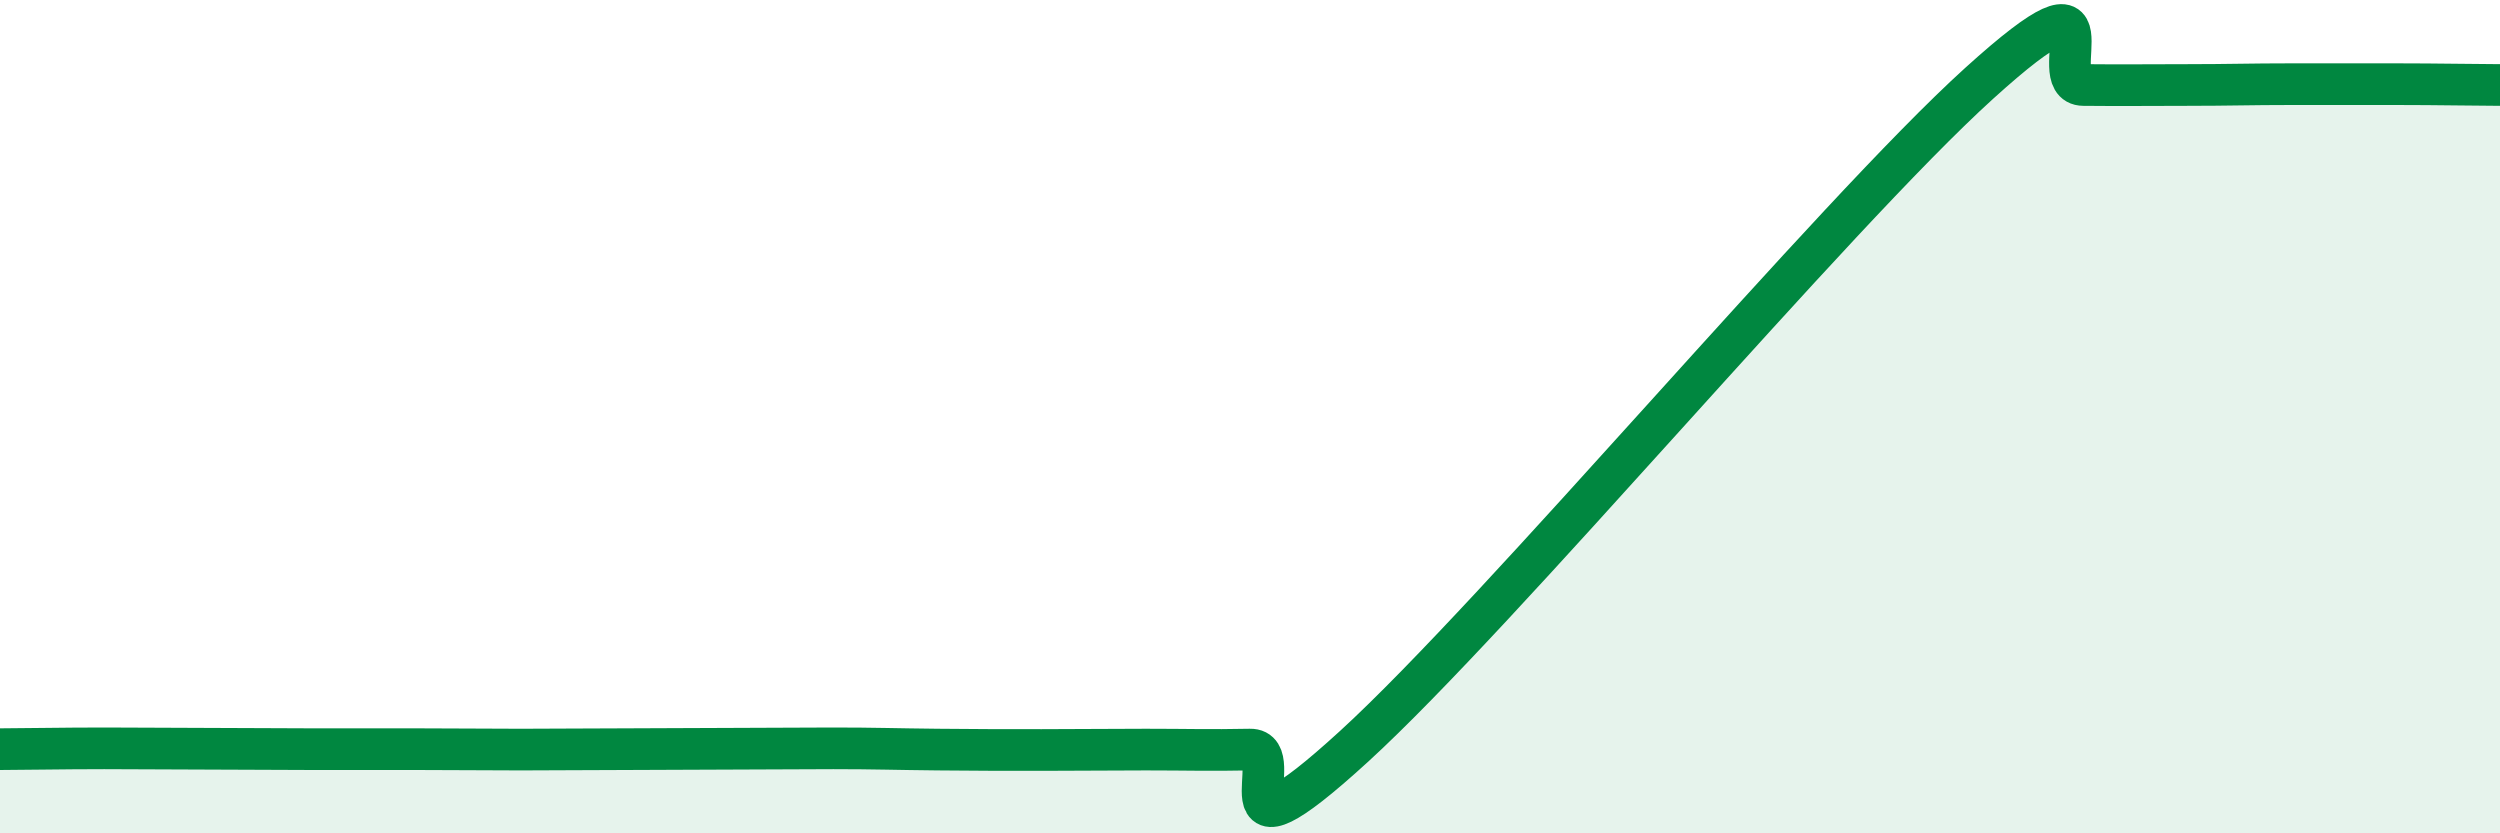
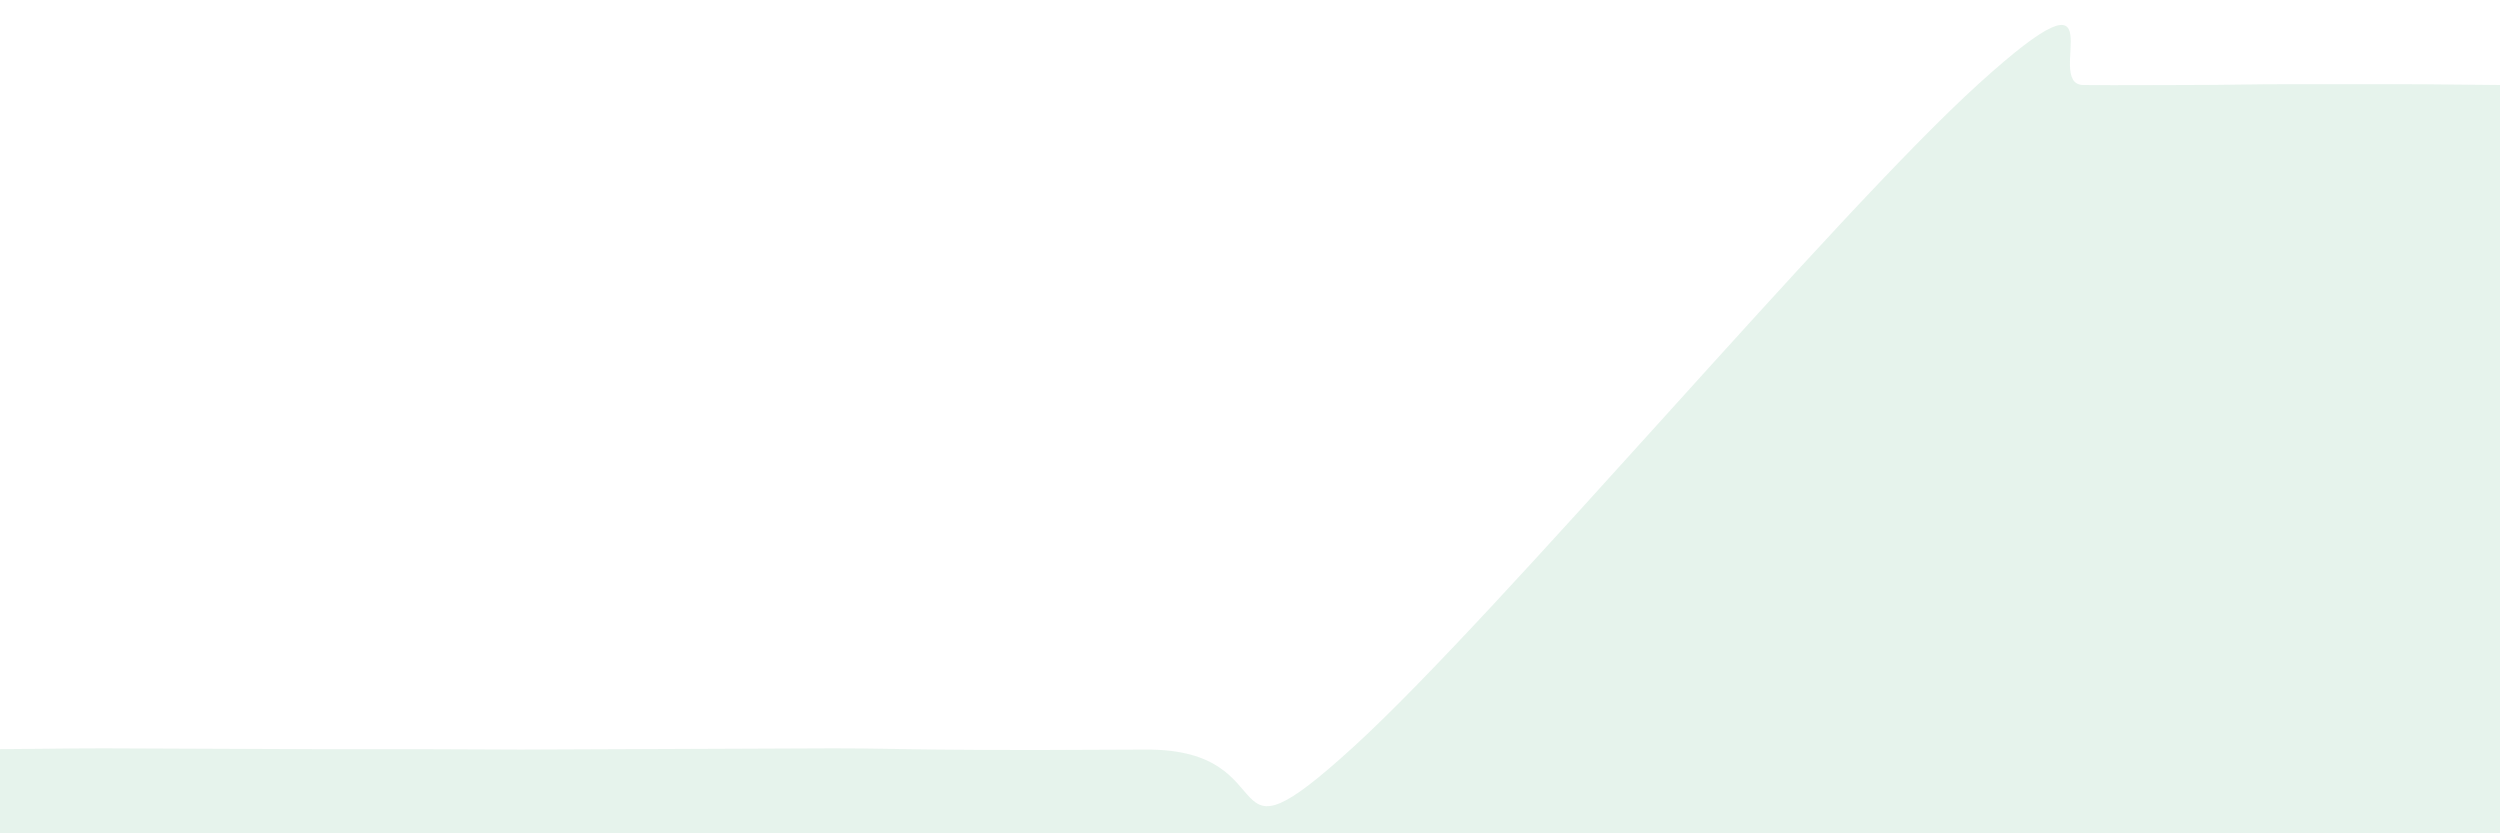
<svg xmlns="http://www.w3.org/2000/svg" width="60" height="20" viewBox="0 0 60 20">
-   <path d="M 0,17.98 C 0.5,17.98 1.5,17.96 2.5,17.96 C 3.5,17.96 4,17.97 5,17.97 C 6,17.97 6.5,17.98 7.5,17.98 C 8.5,17.98 9,17.98 10,17.98 C 11,17.98 11.5,17.99 12.5,17.99 C 13.5,17.99 14,17.98 15,17.98 C 16,17.98 16.5,17.97 17.5,17.97 C 18.5,17.97 19,17.96 20,17.96 C 21,17.96 21.5,17.98 22.5,17.99 C 23.5,18 24,18 25,18 C 26,18 26.5,17.99 27.5,17.99 C 28.5,17.99 29,18.01 30,17.99 C 31,17.97 29,21.11 32.5,17.91 C 36,14.71 44,5.17 47.5,2 C 51,-1.17 49,2.03 50,2.04 C 51,2.05 51.5,2.04 52.5,2.04 C 53.5,2.04 54,2.02 55,2.02 C 56,2.02 56.5,2.02 57.5,2.02 C 58.5,2.02 59.5,2.04 60,2.04L60 20L0 20Z" fill="#008740" opacity="0.1" stroke-linecap="round" stroke-linejoin="round" />
-   <path d="M 0,17.98 C 0.5,17.98 1.5,17.96 2.5,17.96 C 3.5,17.96 4,17.97 5,17.97 C 6,17.97 6.5,17.98 7.5,17.98 C 8.5,17.98 9,17.98 10,17.98 C 11,17.98 11.5,17.99 12.5,17.99 C 13.5,17.99 14,17.98 15,17.98 C 16,17.98 16.5,17.97 17.5,17.97 C 18.5,17.97 19,17.96 20,17.96 C 21,17.96 21.5,17.98 22.5,17.99 C 23.5,18 24,18 25,18 C 26,18 26.5,17.99 27.5,17.99 C 28.5,17.99 29,18.01 30,17.99 C 31,17.97 29,21.11 32.5,17.91 C 36,14.71 44,5.17 47.5,2 C 51,-1.17 49,2.03 50,2.04 C 51,2.05 51.5,2.04 52.5,2.04 C 53.5,2.04 54,2.02 55,2.02 C 56,2.02 56.5,2.02 57.5,2.02 C 58.5,2.02 59.5,2.04 60,2.04" stroke="#008740" stroke-width="1" fill="none" stroke-linecap="round" stroke-linejoin="round" />
+   <path d="M 0,17.98 C 0.5,17.98 1.5,17.96 2.5,17.96 C 3.5,17.96 4,17.97 5,17.97 C 6,17.97 6.5,17.98 7.5,17.98 C 8.5,17.98 9,17.98 10,17.98 C 11,17.98 11.5,17.99 12.5,17.99 C 13.5,17.99 14,17.98 15,17.98 C 16,17.98 16.5,17.97 17.5,17.97 C 18.5,17.97 19,17.96 20,17.96 C 21,17.96 21.5,17.98 22.5,17.99 C 23.5,18 24,18 25,18 C 26,18 26.5,17.99 27.5,17.99 C 31,17.97 29,21.11 32.5,17.91 C 36,14.71 44,5.17 47.5,2 C 51,-1.17 49,2.03 50,2.04 C 51,2.05 51.5,2.04 52.5,2.04 C 53.5,2.04 54,2.02 55,2.02 C 56,2.02 56.5,2.02 57.5,2.02 C 58.5,2.02 59.5,2.04 60,2.04L60 20L0 20Z" fill="#008740" opacity="0.1" stroke-linecap="round" stroke-linejoin="round" />
</svg>